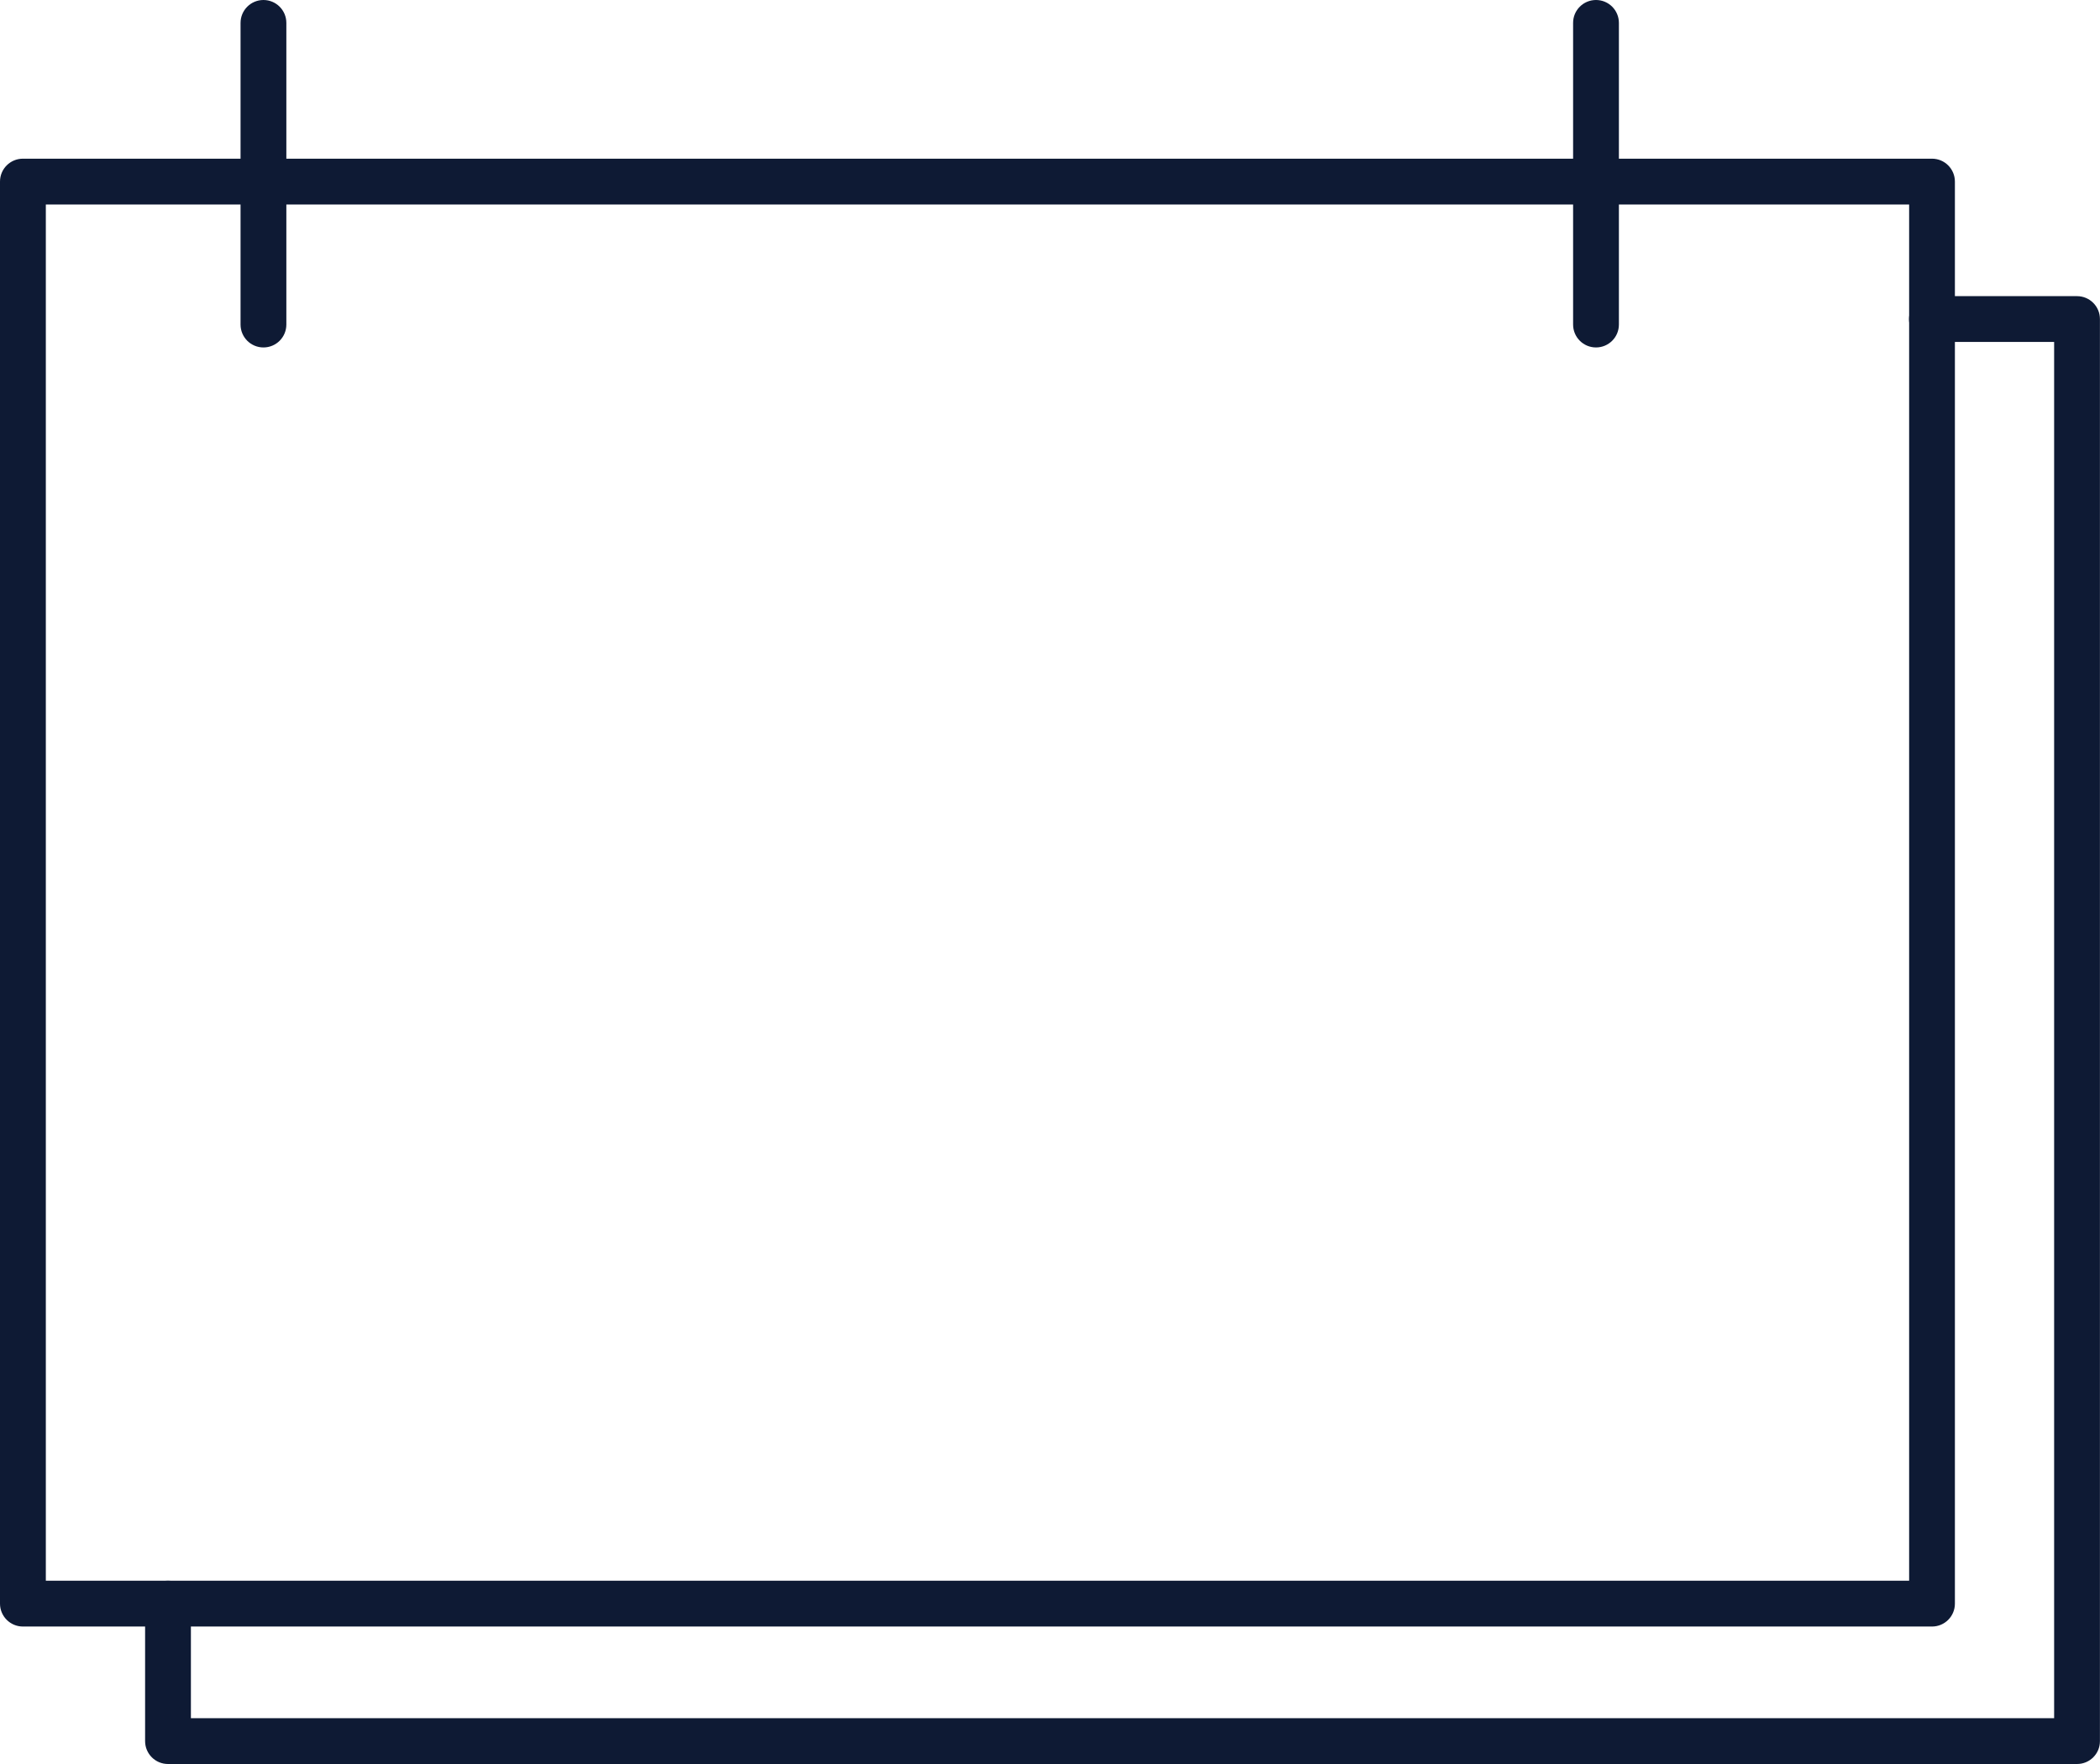
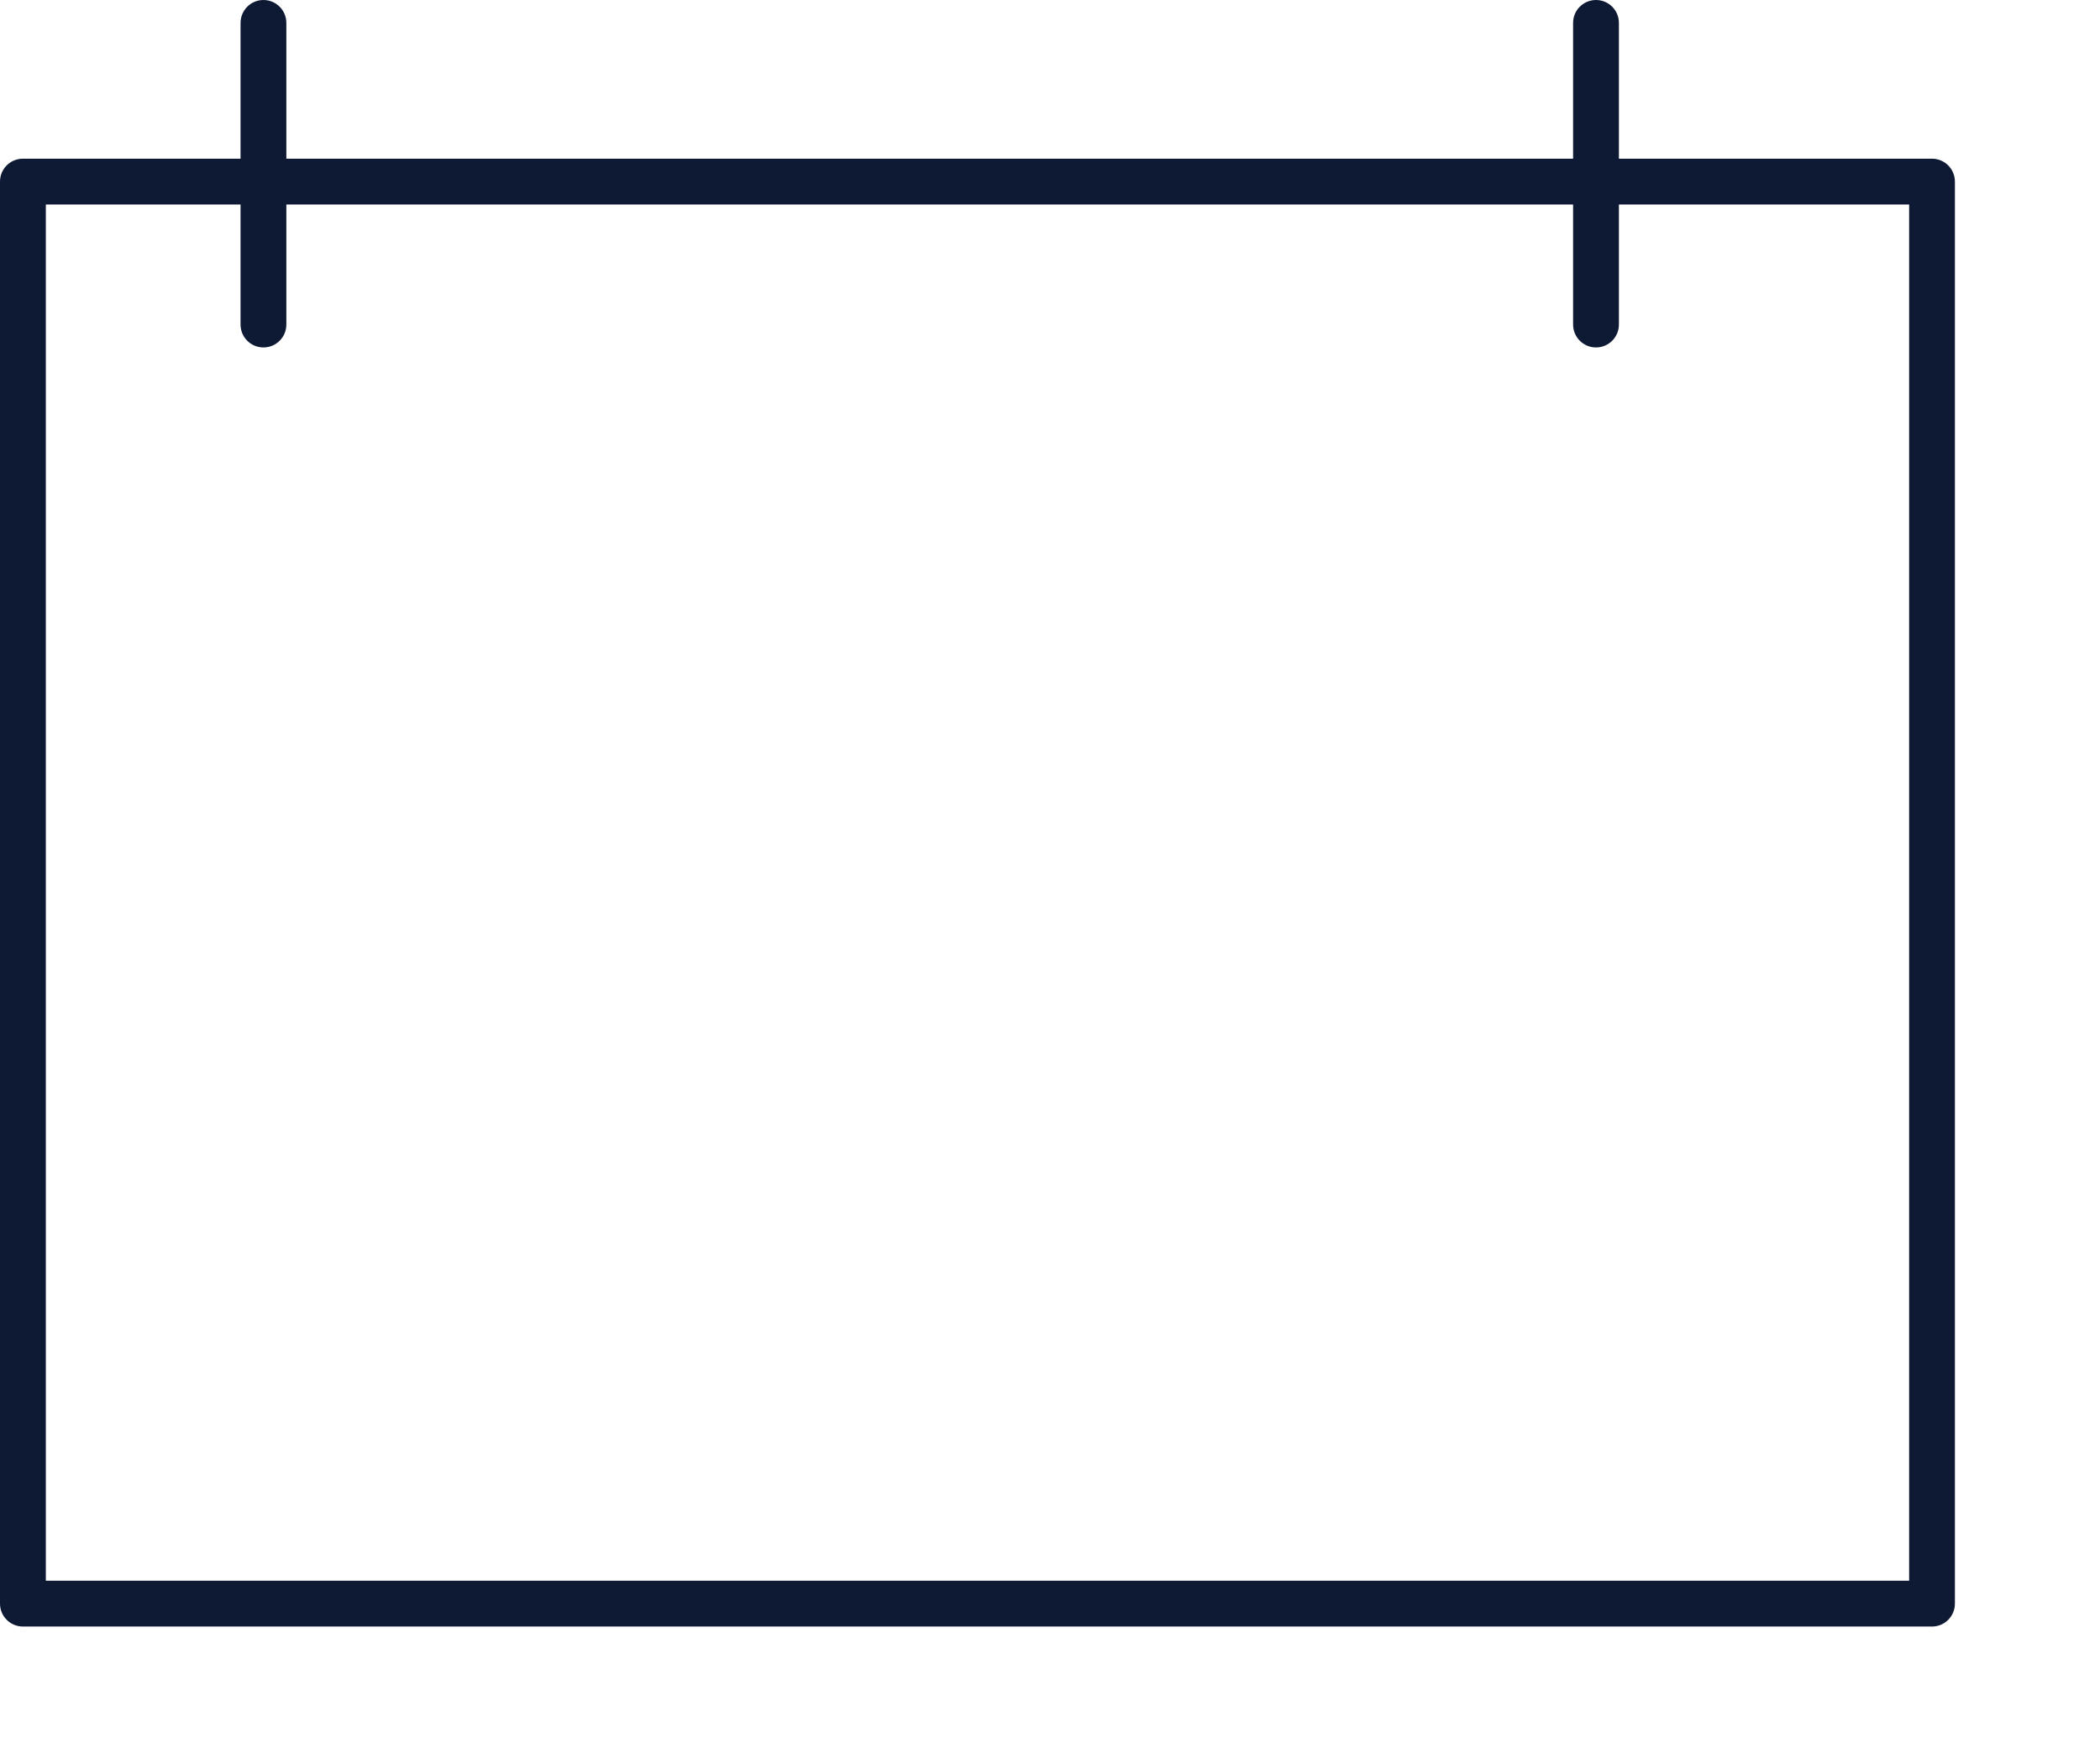
<svg xmlns="http://www.w3.org/2000/svg" version="1.1" id="Layer_1" x="0px" y="0px" viewBox="0 0 59.975 50.379" style="enable-background:new 0 0 59.975 50.379;" xml:space="preserve">
  <g style="fill: #0e1a34">
-     <path d="M55.178,46.453H0.654C0.293,46.453,0,46.16,0,45.799V5.186c0-0.362,0.293-0.654,0.654-0.654h54.523   c0.362,0,0.654,0.293,0.654,0.654v40.613C55.832,46.16,55.539,46.453,55.178,46.453z M1.309,45.144h53.215V5.84H1.309V45.144z" />
-     <path d="M59.32,50.379H4.798c-0.362,0-0.654-0.293-0.654-0.654v-3.926c0-0.362,0.293-0.654,0.654-0.654   s0.654,0.293,0.654,0.654v3.271h53.213V9.766h-3.49c-0.362,0-0.654-0.293-0.654-0.654c0-0.362,0.293-0.654,0.654-0.654h4.144   c0.362,0,0.654,0.293,0.654,0.654v40.613C59.975,50.086,59.682,50.379,59.32,50.379z" />
+     <path d="M55.178,46.453H0.654C0.293,46.453,0,46.16,0,45.799V5.186c0-0.362,0.293-0.654,0.654-0.654h54.523   c0.362,0,0.654,0.293,0.654,0.654v40.613C55.832,46.16,55.539,46.453,55.178,46.453M1.309,45.144h53.215V5.84H1.309V45.144z" />
    <path d="M7.524,9.923c-0.362,0-0.654-0.293-0.654-0.654V0.654C6.87,0.293,7.163,0,7.524,0   c0.362,0,0.654,0.293,0.654,0.654v8.615C8.178,9.631,7.886,9.923,7.524,9.923z" />
    <path d="M45.581,9.923c-0.362,0-0.654-0.293-0.654-0.654V0.654C44.926,0.293,45.219,0,45.581,0   s0.654,0.293,0.654,0.654v8.615C46.235,9.631,45.942,9.923,45.581,9.923z" />
  </g>
</svg>